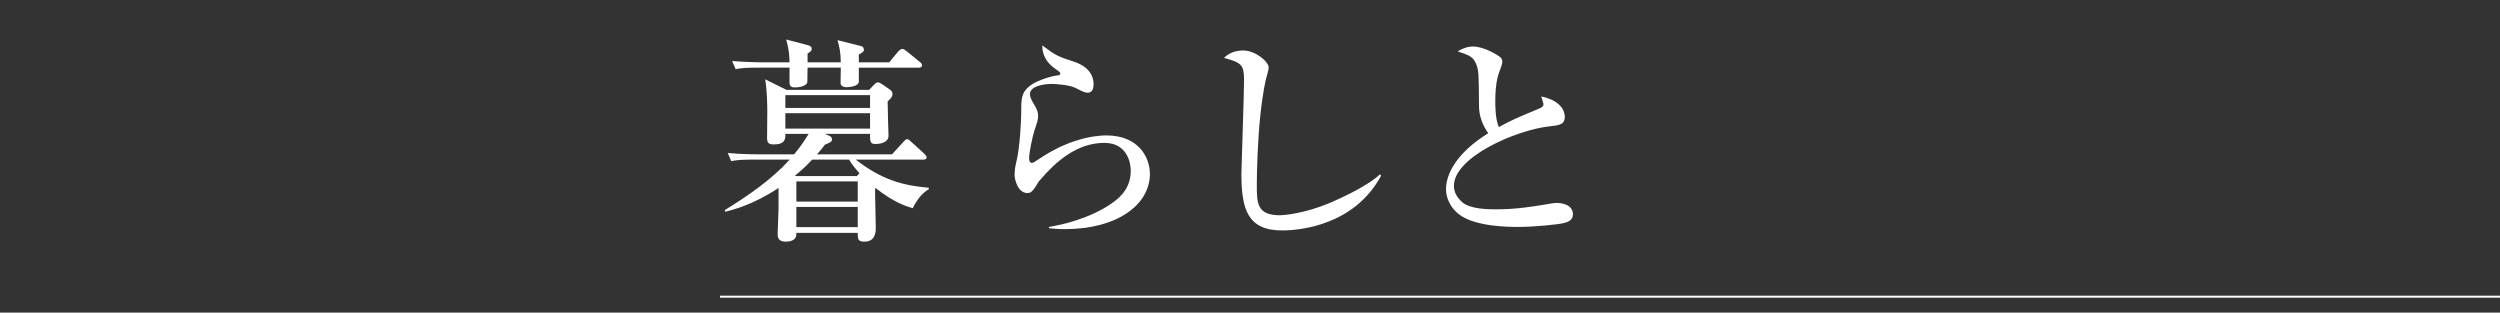
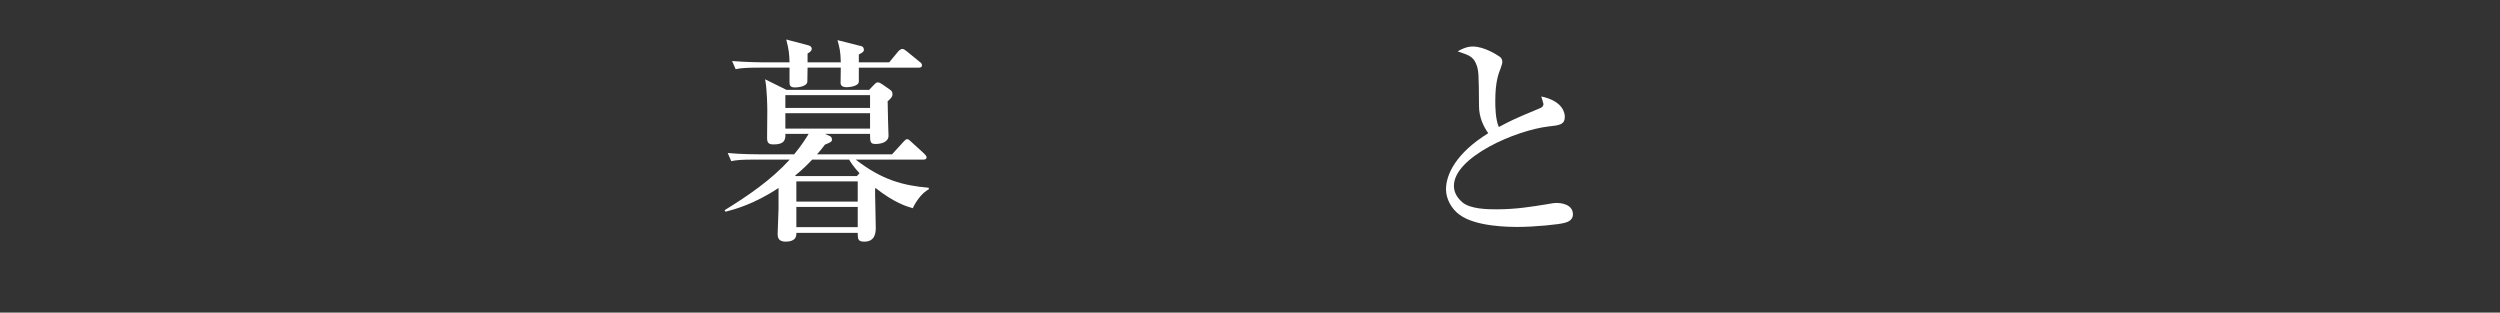
<svg xmlns="http://www.w3.org/2000/svg" version="1.1" id="レイヤー_1" x="0px" y="0px" width="708.662px" height="88.613px" viewBox="0 0 708.662 88.613" enable-background="new 0 0 708.662 88.613" xml:space="preserve">
  <rect x="0" y="0" width="708.662" height="88.613" fill="#333333" stroke="none" />
  <g>
    <path fill="#FFFFFF" d="M243.136,51.415v5.737h-17.399v-5.737H243.136z M263.279,53.224c-7.296-0.624-13.346-2.245-20.705-7.982   h19.146c0.374,0,0.936-0.062,0.936-0.686c0-0.374-0.562-0.873-0.874-1.185l-3.555-3.243c-0.312-0.312-0.686-0.686-1.122-0.686   c-0.375,0-0.624,0.437-0.998,0.749l-3.243,3.555h-21.266c0.998-1.123,1.497-1.747,2.245-2.744c1.372-0.562,1.996-0.811,1.996-1.372   c0-0.749-0.312-0.936-0.873-1.185l-1.123-0.499h12.785v0.312c0,1.996,0.125,2.557,1.559,2.557c1.559,0,3.679-0.499,3.679-2.37   c0-0.811-0.125-2.931-0.125-3.929c0-1.372-0.125-4.178-0.125-5.8c0.624-0.561,1.372-1.185,1.372-1.996   c0-0.811-0.374-1.06-0.811-1.372l-2.058-1.435c-0.499-0.312-0.873-0.561-1.31-0.561c-0.499,0-0.873,0.499-1.247,0.873l-1.185,1.247   h-23.448l-6.049-2.994c0.561,2.682,0.624,7.982,0.624,8.918c0,1.123-0.062,6.423-0.062,7.608c0,1.31,0.25,1.933,1.809,1.933   c2.308,0,3.555-0.624,3.368-2.993h6.61c-0.811,1.31-1.996,3.243-4.116,5.8h-9.978c-0.624,0-4.989,0-8.855-0.375l0.998,2.308   c1.559-0.312,2.931-0.437,6.735-0.437h9.853c-5.301,5.8-11.786,10.228-18.459,14.343l0.25,0.437   c2.37-0.624,7.982-2.058,15.029-6.735v5.924c0,1.247-0.25,5.613-0.25,7.047c0,0.749,0,2.245,2.245,2.245   c2.806,0,3.056-1.435,3.056-2.245v-0.25h17.399v0.312c0,1.559,0.187,2.183,1.871,2.183c2.994,0,3.243-2.432,3.243-3.929   c0-2.682-0.25-9.604-0.188-11.163l0.188-0.062c5.238,4.116,8.73,5.176,10.477,5.675c1.31-2.682,2.994-4.553,4.553-5.363V53.224z    M225.363,49.793c2.37-1.933,3.804-3.43,4.864-4.552h10.477c0.437,0.748,1.122,1.871,2.931,3.866l-0.748,0.811h-17.274   L225.363,49.793z M243.136,58.649v5.737h-17.399v-5.737H243.136z M222.619,36.448v-4.365h24.01v4.365H222.619z M222.619,30.586   v-3.617h24.01v3.617H222.619z M228.917,17.677v-2.495c0.748-0.437,1.185-0.811,1.185-1.372c0-0.499-0.437-0.811-0.873-0.936   l-6.361-1.684c0.811,2.994,0.873,4.428,0.936,6.486h-7.421c-0.624,0-4.989-0.062-8.855-0.374l0.998,2.307   c1.559-0.312,2.931-0.437,6.735-0.437h8.544v4.303c0,1.31,0.998,1.31,1.684,1.31c0.811,0,3.368-0.312,3.368-1.684   c0-1.185,0.062-2.62,0.062-3.929h9.417c0,0.624-0.062,3.68-0.062,4.366c0,1.06,1.185,1.185,1.684,1.185   c0.374,0,3.492-0.125,3.492-1.621v-3.929h16.963c0.437,0,0.935-0.062,0.935-0.686c0-0.374-0.249-0.686-0.624-0.935l-3.742-3.056   c-0.437-0.374-0.873-0.624-1.185-0.624c-0.374,0-0.811,0.312-1.06,0.562l-2.682,3.243h-8.606v-2.245   c0.562-0.25,1.435-0.748,1.435-1.185c0-0.936-0.499-1.123-0.811-1.185l-6.673-1.684c0.562,2.058,0.873,3.18,0.936,6.298H228.917z" />
-     <path fill="#FFFFFF" d="M297.329,64.324c3.804-0.624,11.163-2.245,17.524-6.486c3.492-2.308,5.675-5.176,5.675-9.479   c0-2.183-0.998-7.858-7.483-7.858c-7.982,0-13.969,5.613-17.96,10.228c-0.686,0.749-0.748,0.811-1.372,1.933   c-1.247,1.996-1.871,2.058-2.494,2.058c-2.682,0-3.617-3.804-3.617-5.114c0-1.746,0.312-2.869,0.437-3.492   c1.123-4.178,1.434-12.597,1.434-13.845c0-4.178,0-5.8,2.121-7.67c1.559-1.435,5.8-2.994,8.356-3.243   c0.25-0.062,0.624-0.125,0.624-0.499c0-0.25-0.374-0.562-0.437-0.624c-2.183-1.559-3.742-2.682-4.49-5.488   c-0.187-0.811-0.187-1.372-0.187-1.871c3.866,2.931,4.552,3.18,8.793,4.552c1.996,0.624,5.737,2.308,5.737,6.486   c0,0.811-0.187,2.37-1.622,2.37c-0.811,0-1.31-0.25-3.679-1.434c-1.684-0.811-5.675-1.06-6.548-1.06   c-1.497,0-6.174,0.374-6.174,2.869c0,1.06,0.499,1.808,1.435,3.43c0.499,0.811,0.873,1.746,0.873,2.807   c0,1.06-0.312,1.933-1.06,4.178c-0.499,1.434-1.497,6.174-1.497,7.733c0,0.312,0.062,1.372,0.749,1.372   c0.437,0,0.936-0.375,1.123-0.499c3.368-2.308,7.047-4.365,11.038-5.675c4.116-1.372,7.483-1.621,8.918-1.621   c9.229,0,12.41,6.236,12.41,10.914c0,8.668-9.167,15.653-24.072,15.653c-2.058,0-3.43-0.125-4.553-0.25V64.324z" />
-     <path fill="#FFFFFF" d="M391.496,49.793c-7.608,14.156-23.136,15.528-28.063,15.528c-9.978,0-11.537-6.298-11.537-16.152   c0-1.871,0.749-22.264,0.749-26.442c0-4.241-0.624-4.989-5.675-6.298c1.934-2.121,4.927-2.121,5.426-2.121   c3.492,0,7.234,3.181,7.234,4.864c0,0.624-0.748,3.118-0.873,3.617c-0.686,3.243-1.123,6.548-1.497,9.854   c-0.749,7.421-0.998,15.528-0.998,19.707c0,5.238,0,8.668,6.611,8.668c0.748,0,6.797-0.375,14.344-3.617   c1.434-0.624,9.915-4.241,13.969-7.982L391.496,49.793z" />
    <path fill="#FFFFFF" d="M436.147,30.835c0.686-0.25,1.372-0.562,1.372-1.372c0-0.187-0.562-1.871-0.624-2.12   c6.549,1.372,6.674,5.176,6.674,5.737c0,2.245-1.498,2.432-4.428,2.744c-9.48,1.061-27.004,8.731-27.004,16.838   c0,1.497,0.562,3.056,2.308,4.615c2.308,2.058,7.546,2.058,9.791,2.058c5.487,0,9.978-0.748,14.219-1.434   c1.56-0.25,1.933-0.375,2.868-0.375c0.562,0,4.553,0.125,4.553,3.243c0,1.684-1.559,2.183-2.245,2.37   c-1.497,0.499-8.793,1.185-13.283,1.185c-2.37,0-11.911,0-16.589-3.43c-2.494-1.809-3.865-4.677-3.865-7.234   c0-4.178,2.806-10.228,11.973-15.902c-1.371-1.934-2.619-4.553-2.619-7.733c-0.062-9.104-0.062-10.165-0.873-12.036   c-0.873-1.996-2.058-2.37-5.176-3.43c0.748-0.437,2.369-1.372,4.303-1.372c3.181,0,6.798,2.308,7.671,2.931   c0.249,0.187,0.687,0.624,0.687,1.435c0,0.25-0.062,0.686-0.438,1.684c-0.686,1.746-1.559,3.991-1.559,9.417   c0,1.31,0,5.051,0.998,7.358C428.601,34.016,429.288,33.704,436.147,30.835z" />
  </g>
-   <line fill="none" stroke="#FFFFFF" stroke-width="0.567" x1="204.086" y1="84.101" x2="918.44" y2="84.101" />
  <rect x="-209.779" fill="none" width="1128.219" height="88.613" />
</svg>